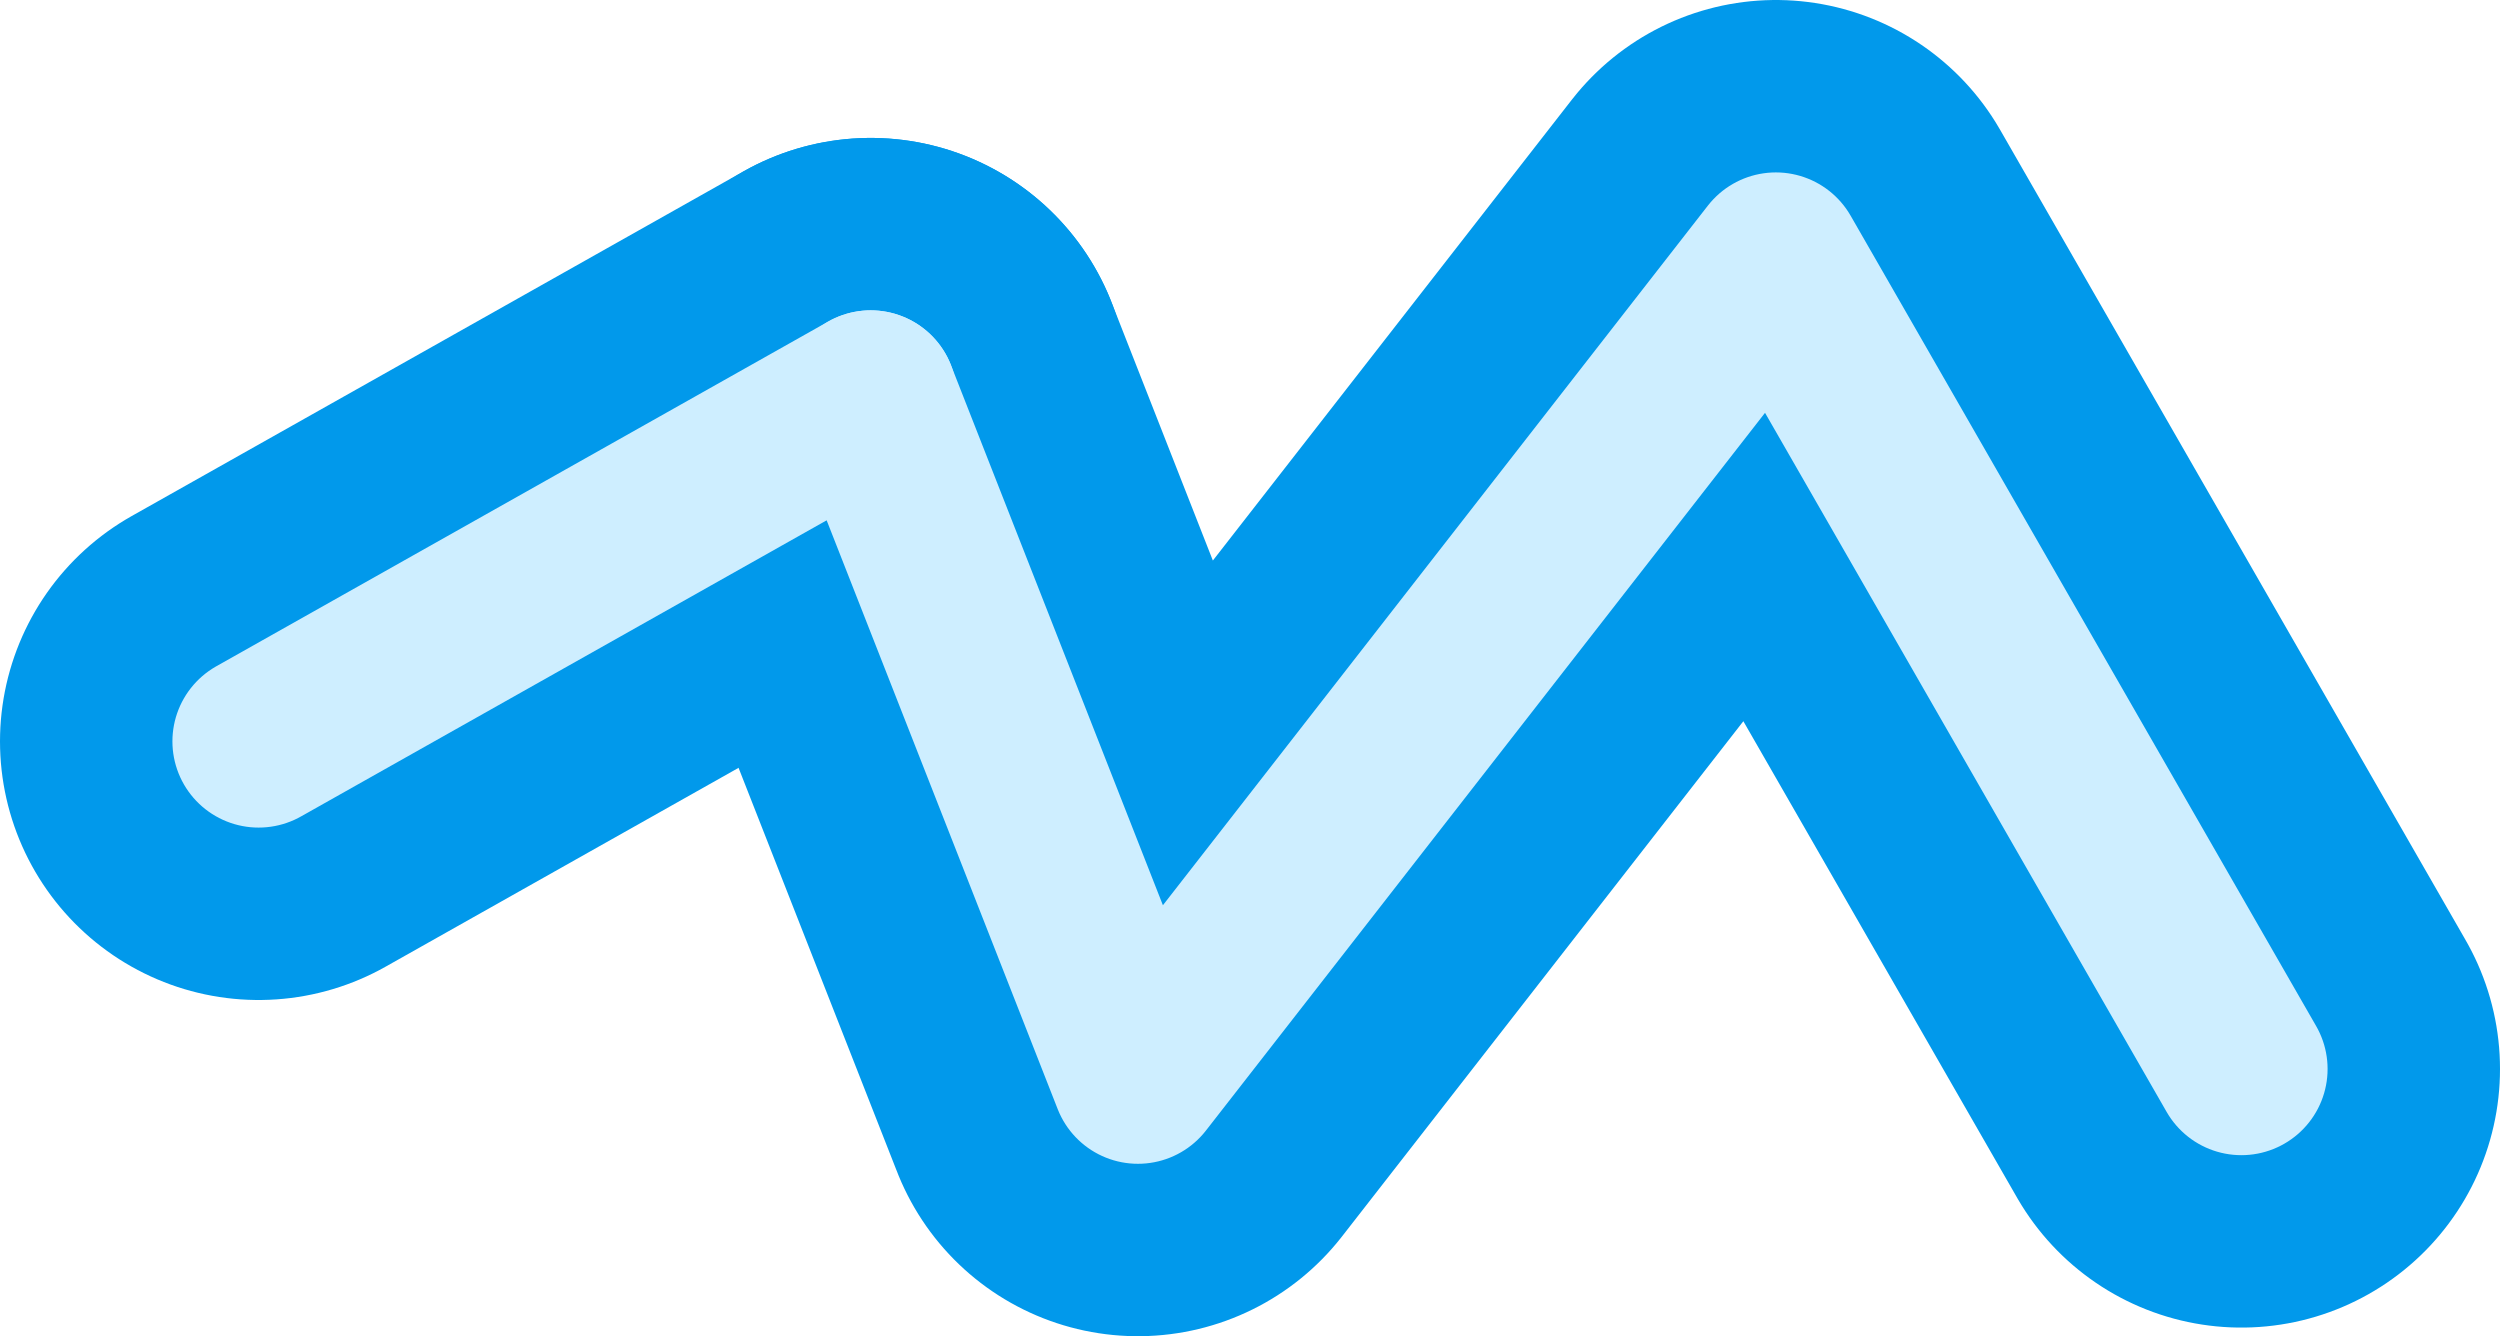
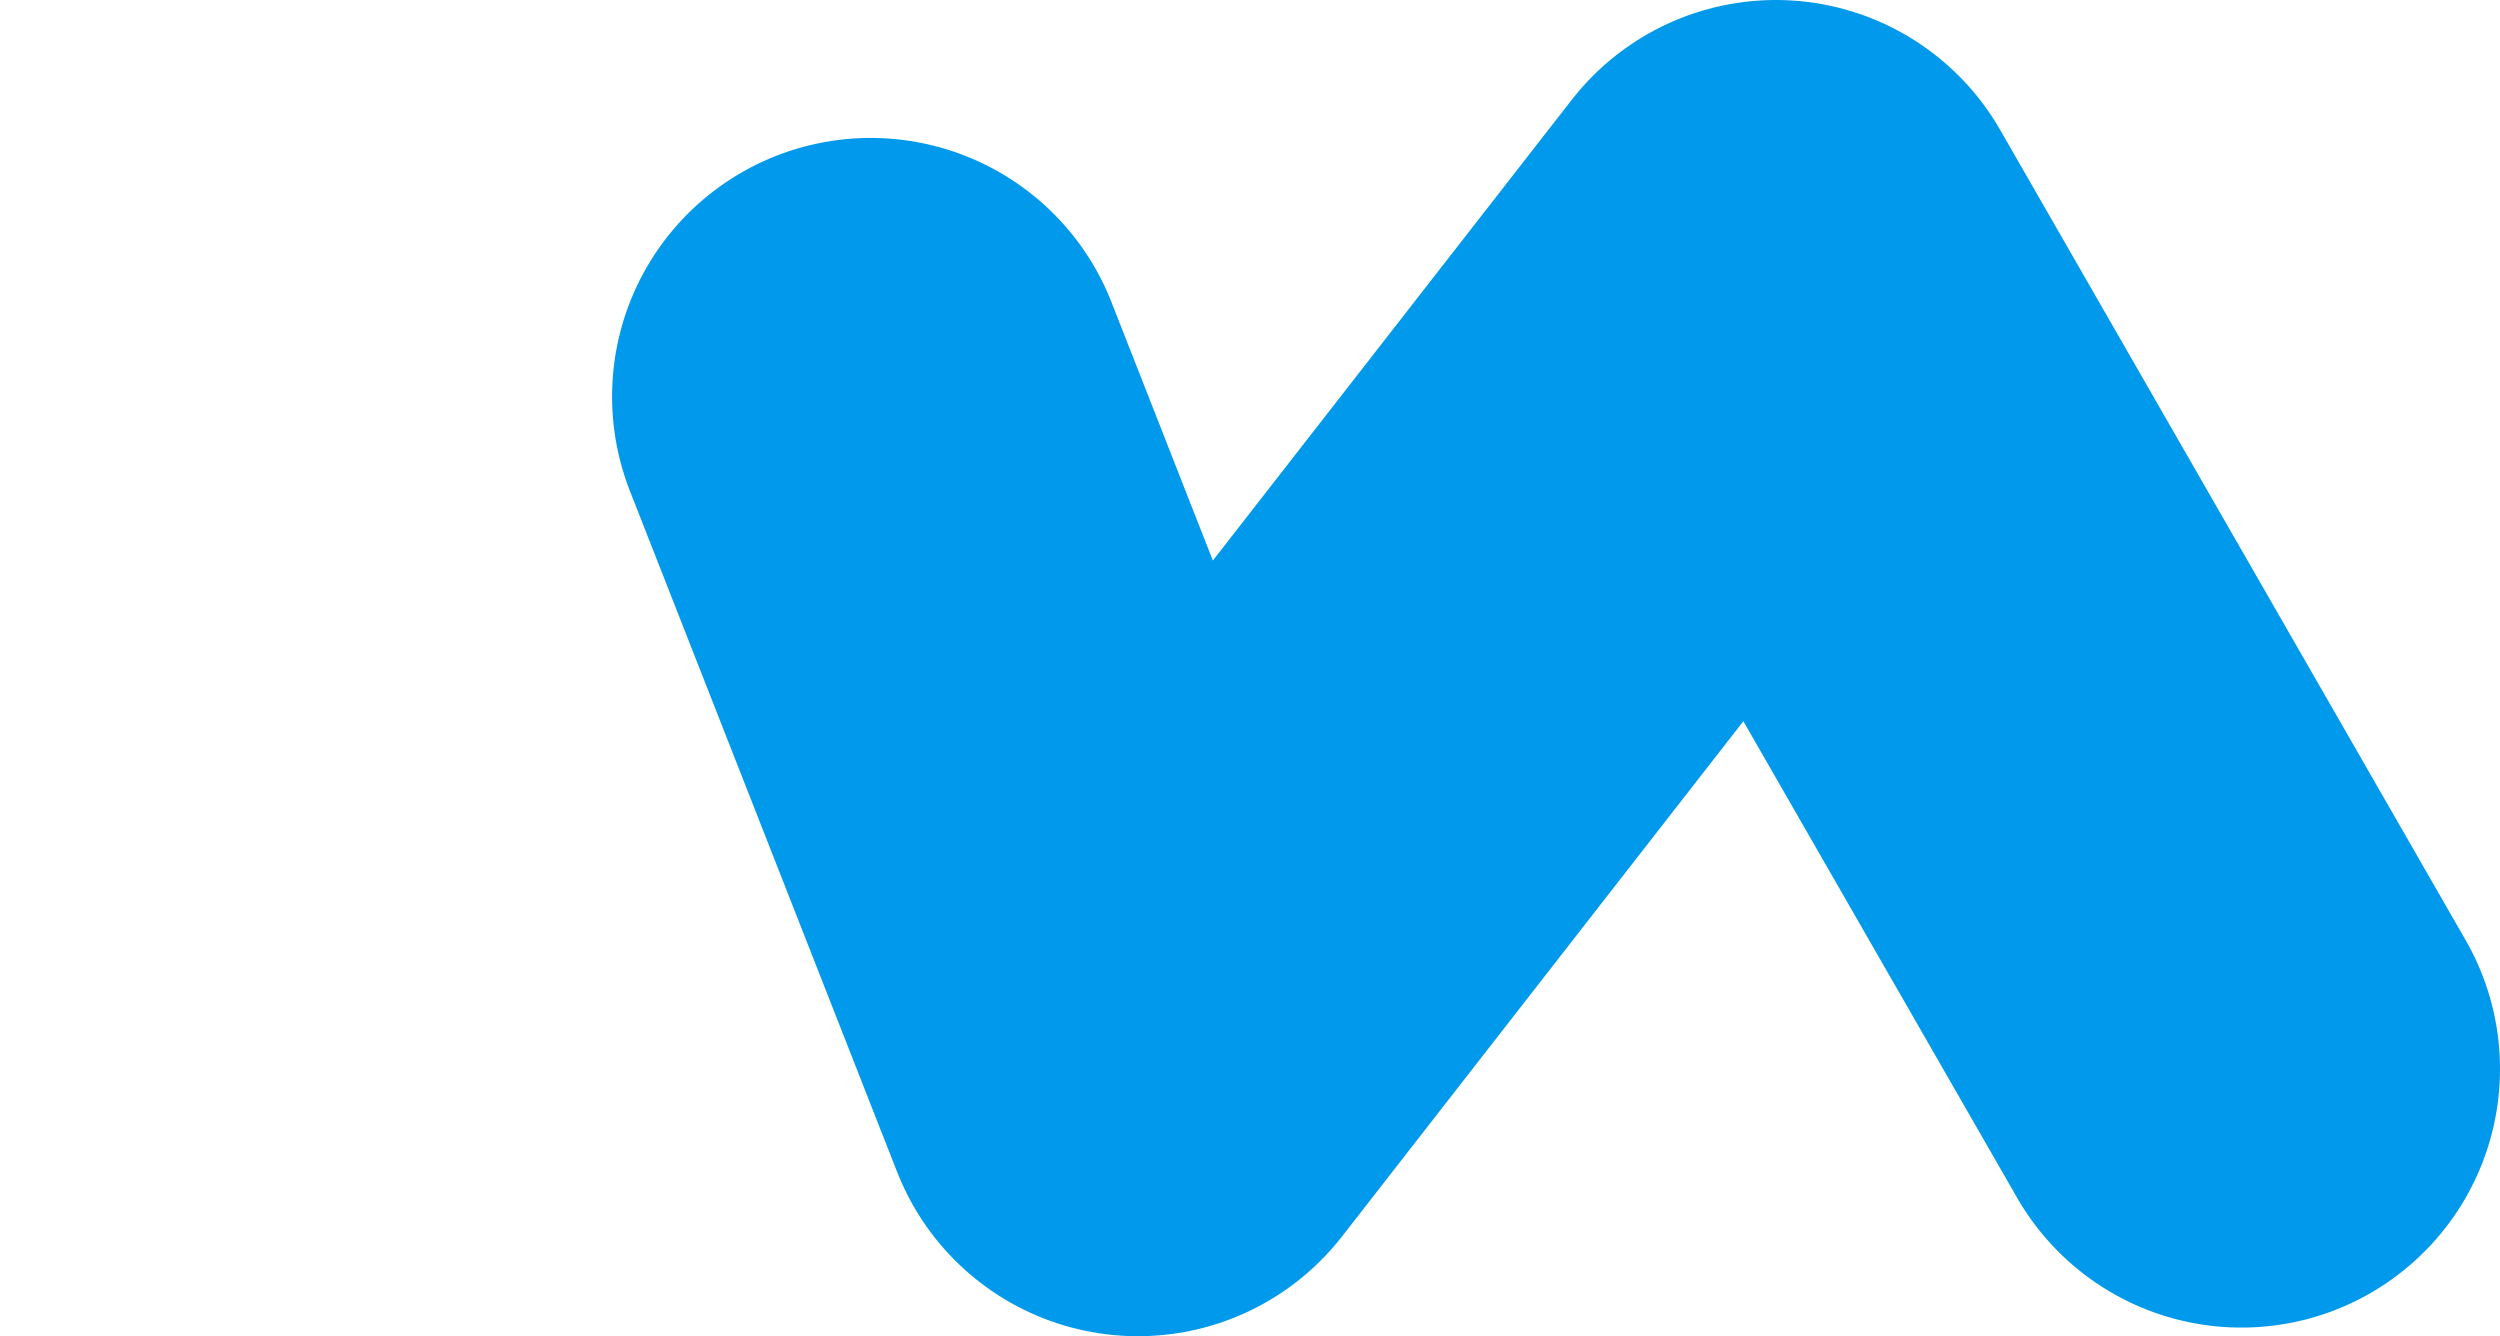
<svg xmlns="http://www.w3.org/2000/svg" height="7.75px" width="14.5px">
  <g transform="matrix(1.0, 0.0, 0.0, 1.0, -4.65, -1.05)">
    <path d="M9.7 3.35 L11.25 7.3 14.95 2.55 17.65 7.25" fill="none" stroke="#0199eb" stroke-linecap="round" stroke-linejoin="round" stroke-width="3.0" />
-     <path d="M6.15 5.35 L9.7 3.35 Z" fill="none" stroke="#0199eb" stroke-linecap="round" stroke-linejoin="round" stroke-width="3.0" />
-     <path d="M6.15 5.35 L9.7 3.35" fill="none" stroke="#ceeeff" stroke-linecap="round" stroke-linejoin="round" stroke-width="1.0" />
-     <path d="M9.7 3.35 L11.25 7.3 14.95 2.55 17.65 7.25" fill="none" stroke="#ceeeff" stroke-linecap="round" stroke-linejoin="round" stroke-width="1.0" />
+     <path d="M6.15 5.35 Z" fill="none" stroke="#0199eb" stroke-linecap="round" stroke-linejoin="round" stroke-width="3.0" />
  </g>
</svg>